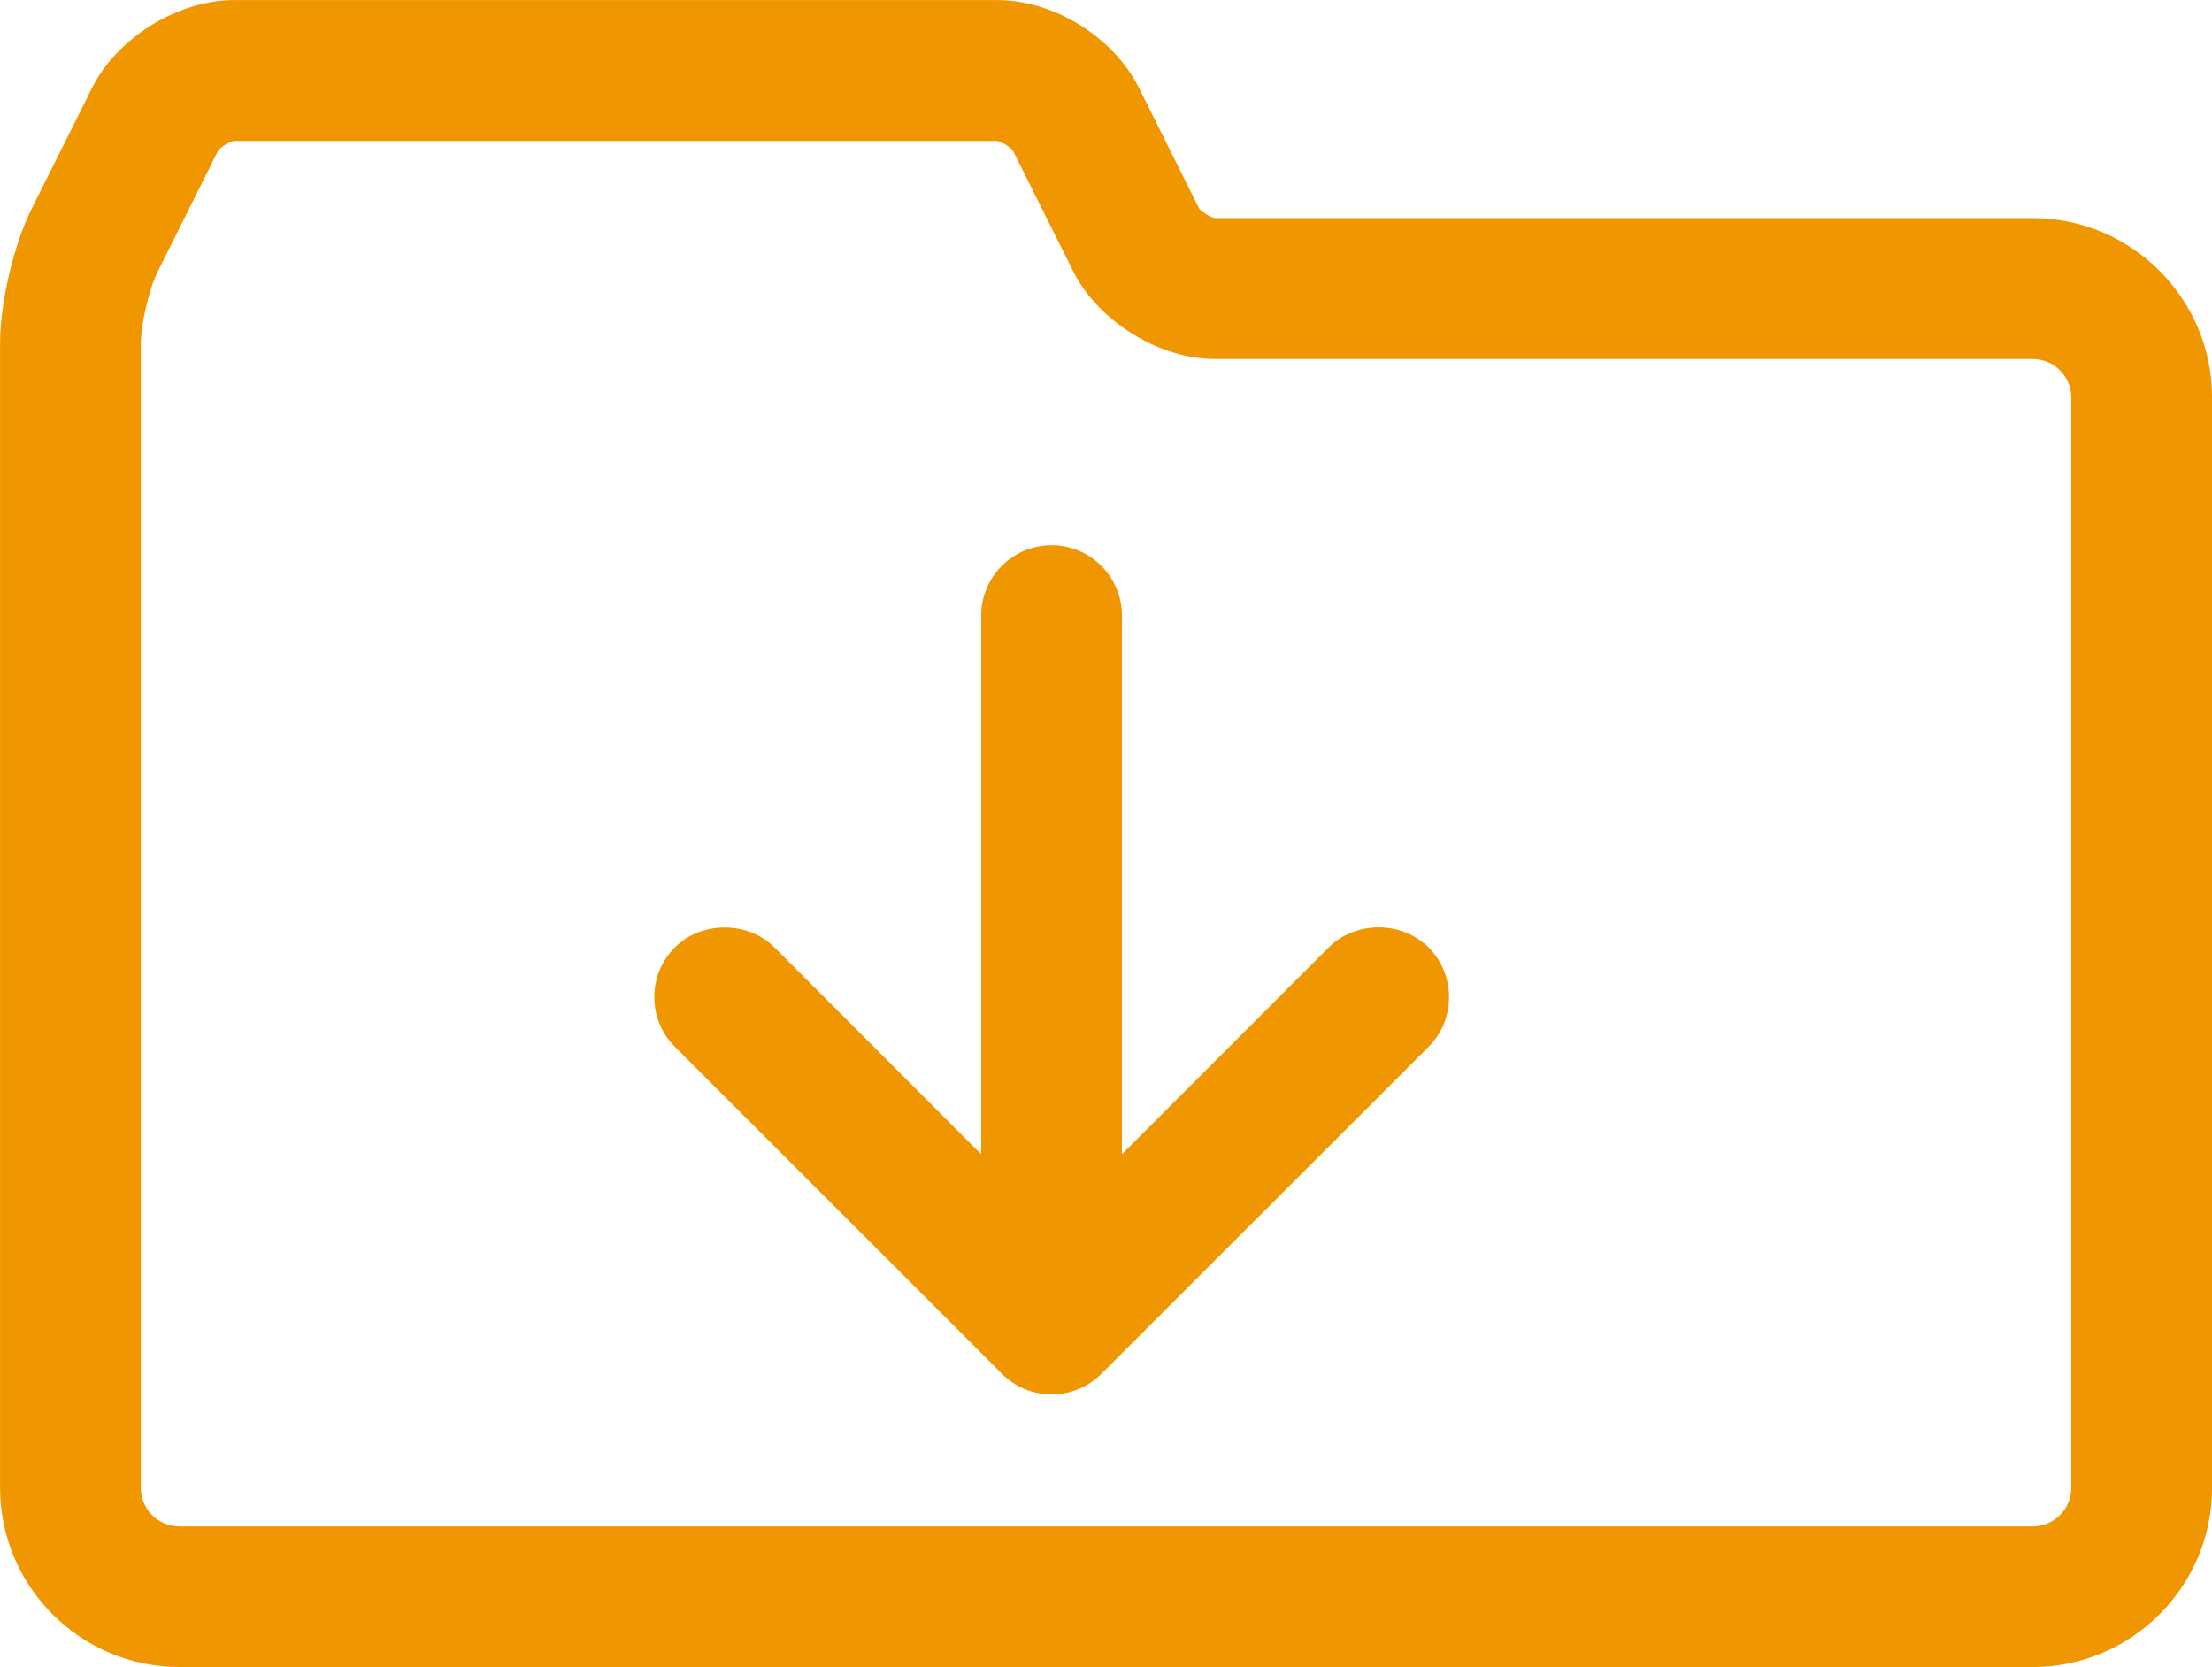
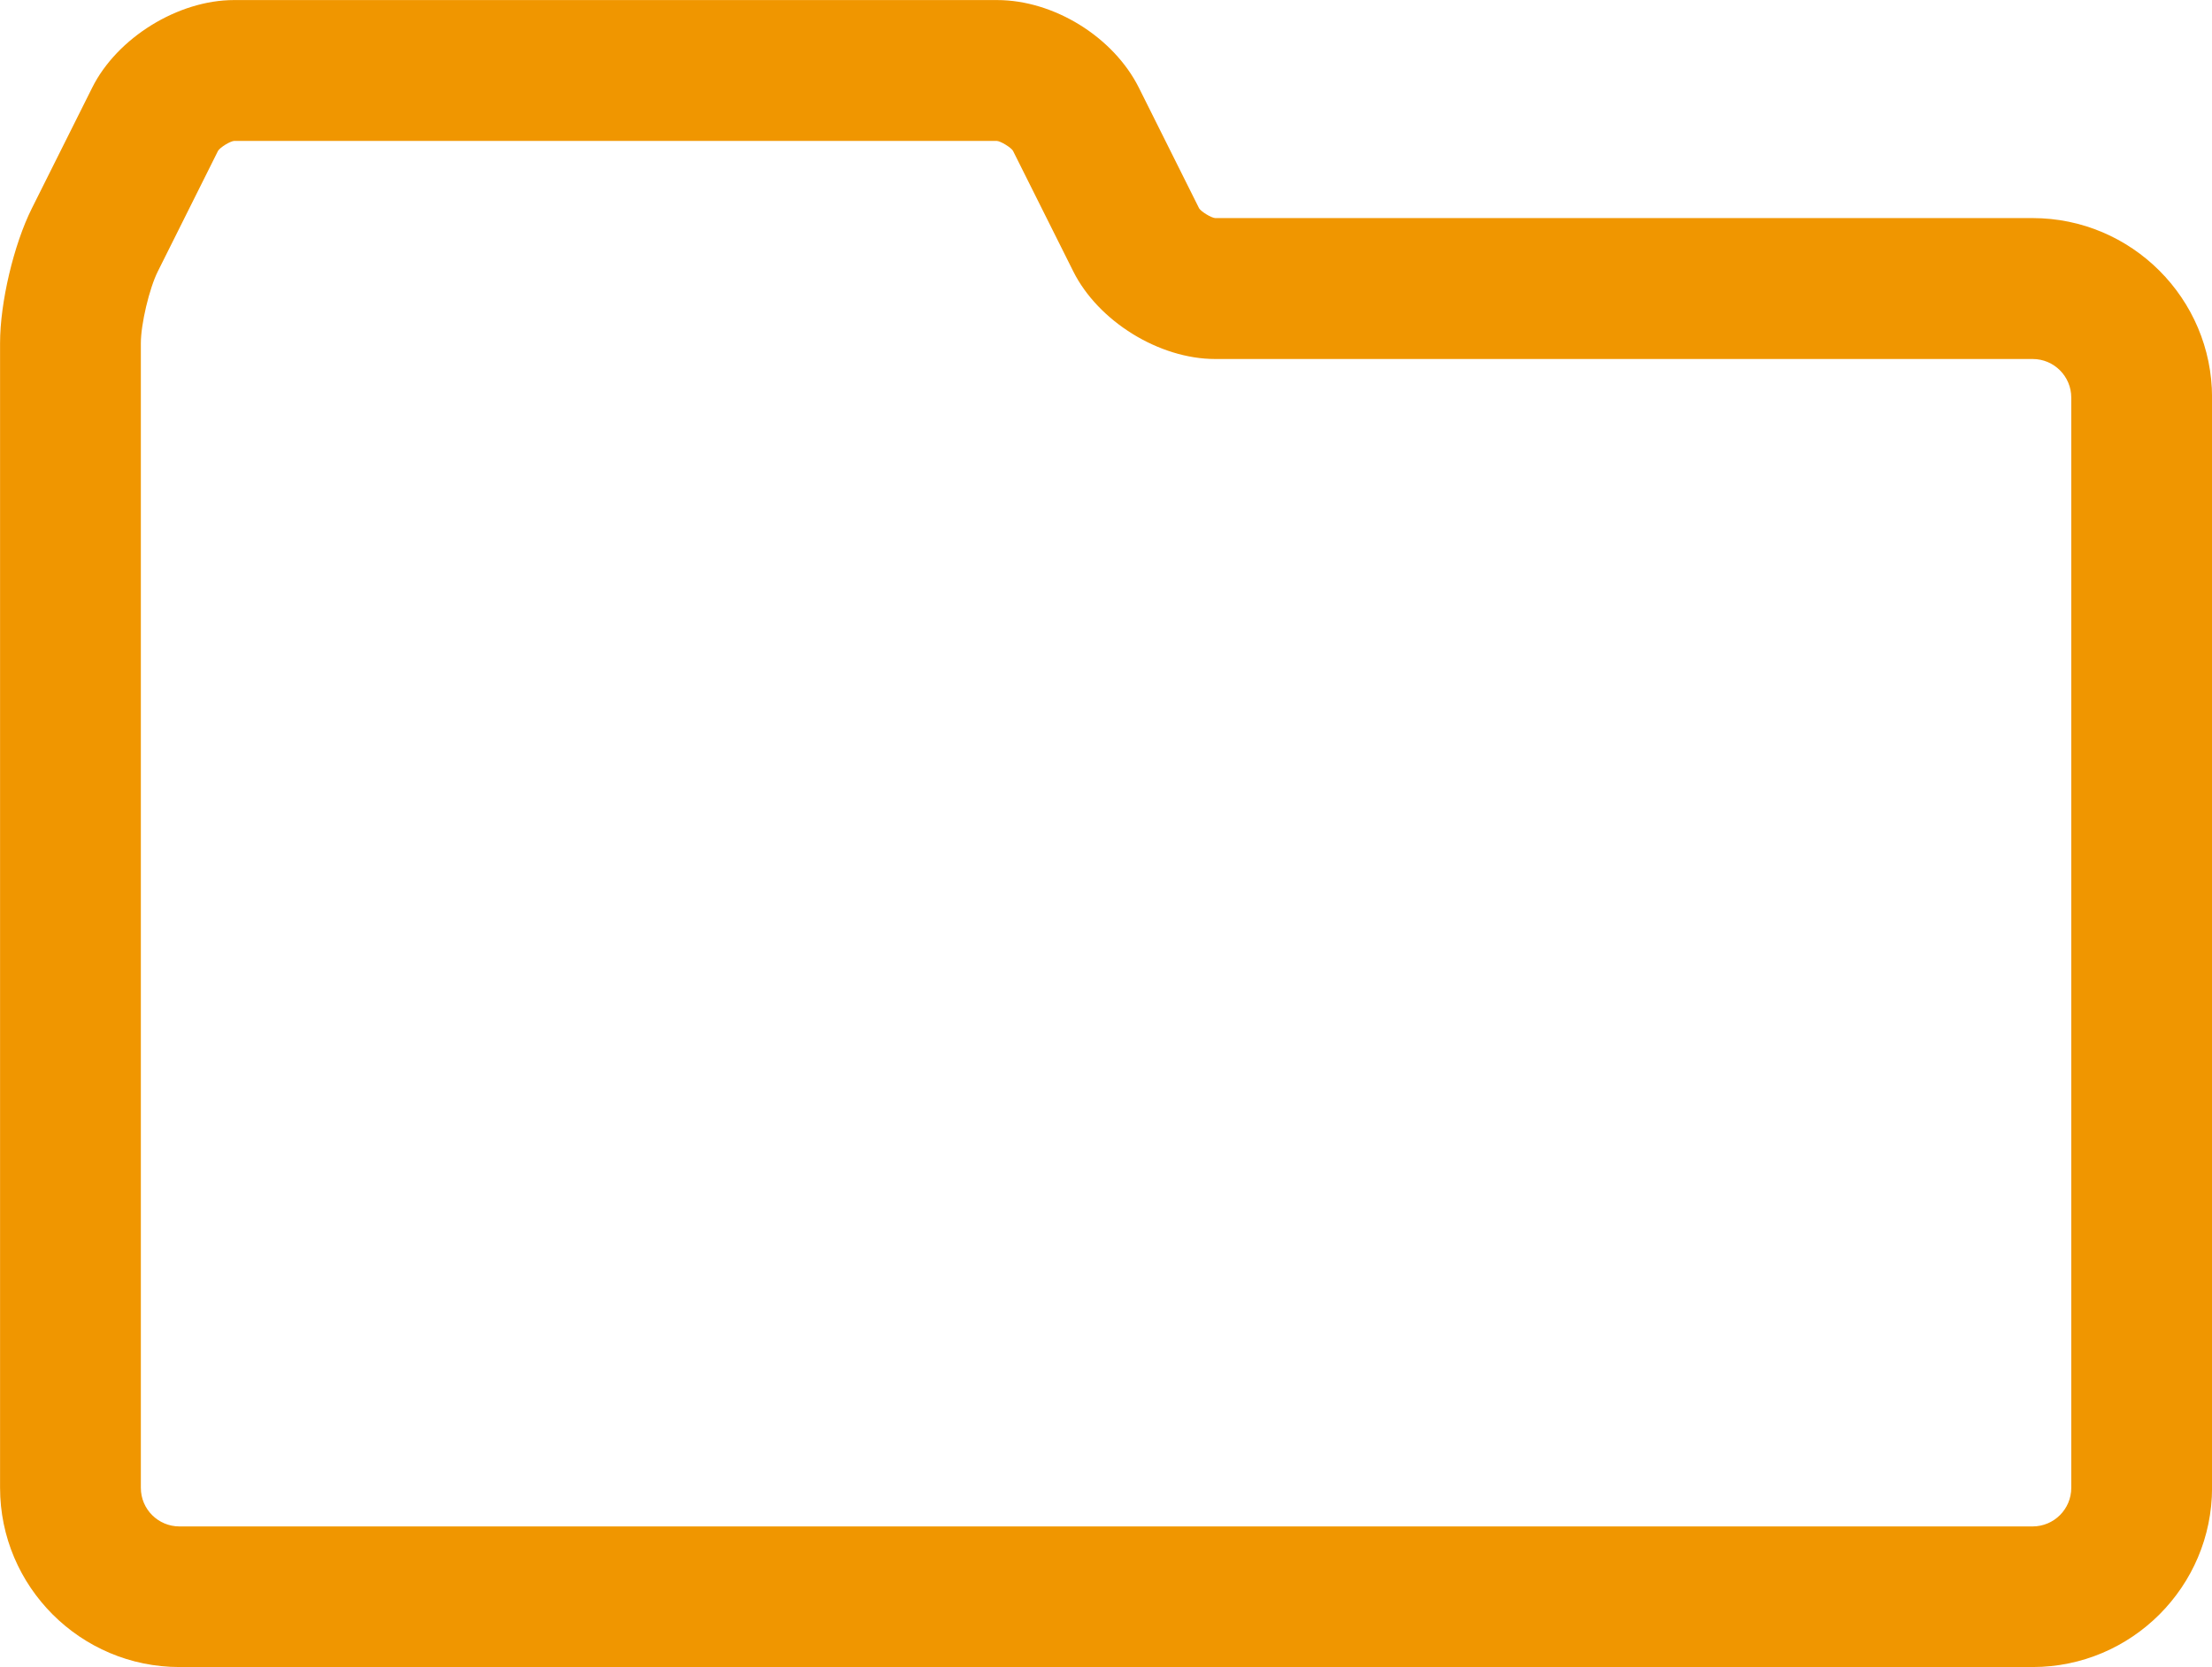
<svg xmlns="http://www.w3.org/2000/svg" version="1.1" id="Ebene_1" x="0px" y="0px" width="34.832px" height="26.25px" viewBox="8.896 40.562 34.832 26.25" enable-background="new 8.896 40.562 34.832 26.25" xml:space="preserve">
  <g>
    <path fill="#F09600" d="M40.903,43.996H28.031c-0.062-0.004-0.222-0.102-0.253-0.154l-0.948-1.898   c-0.4-0.8-1.339-1.381-2.233-1.381H12.58c-0.88,0-1.841,0.594-2.233,1.381l-0.949,1.898c-0.286,0.572-0.501,1.484-0.501,2.121   v18.025c0,1.557,1.267,2.824,2.825,2.824h29.182c1.558,0,2.825-1.268,2.825-2.824V46.821   C43.729,45.264,42.461,43.996,40.903,43.996z M40.903,64.598H11.722c-0.335,0-0.608-0.271-0.608-0.607V45.965   c0-0.299,0.132-0.858,0.267-1.129l0.948-1.898c0.032-0.055,0.19-0.152,0.253-0.157h12.012c0.062,0.005,0.222,0.103,0.253,0.155   l0.949,1.898c0.393,0.787,1.353,1.381,2.234,1.381h12.874c0.336,0,0.608,0.273,0.608,0.608V63.99   C41.512,64.326,41.239,64.598,40.903,64.598z" />
-     <path fill="#F09600" d="M31.313,55.406h-0.008c-0.423-0.347-1.093-0.318-1.484,0.073l-3.258,3.259v-8.484   c0-0.61-0.497-1.107-1.108-1.107s-1.108,0.497-1.108,1.107v8.484l-3.256-3.259c-0.419-0.417-1.15-0.417-1.567,0   c-0.21,0.209-0.325,0.487-0.325,0.786c0.001,0.297,0.117,0.574,0.325,0.781l5.147,5.146c0.206,0.211,0.485,0.327,0.786,0.327   c0.295,0,0.573-0.115,0.784-0.325l5.15-5.147c0.208-0.209,0.323-0.486,0.323-0.783s-0.115-0.575-0.323-0.784L31.313,55.406z" />
  </g>
</svg>